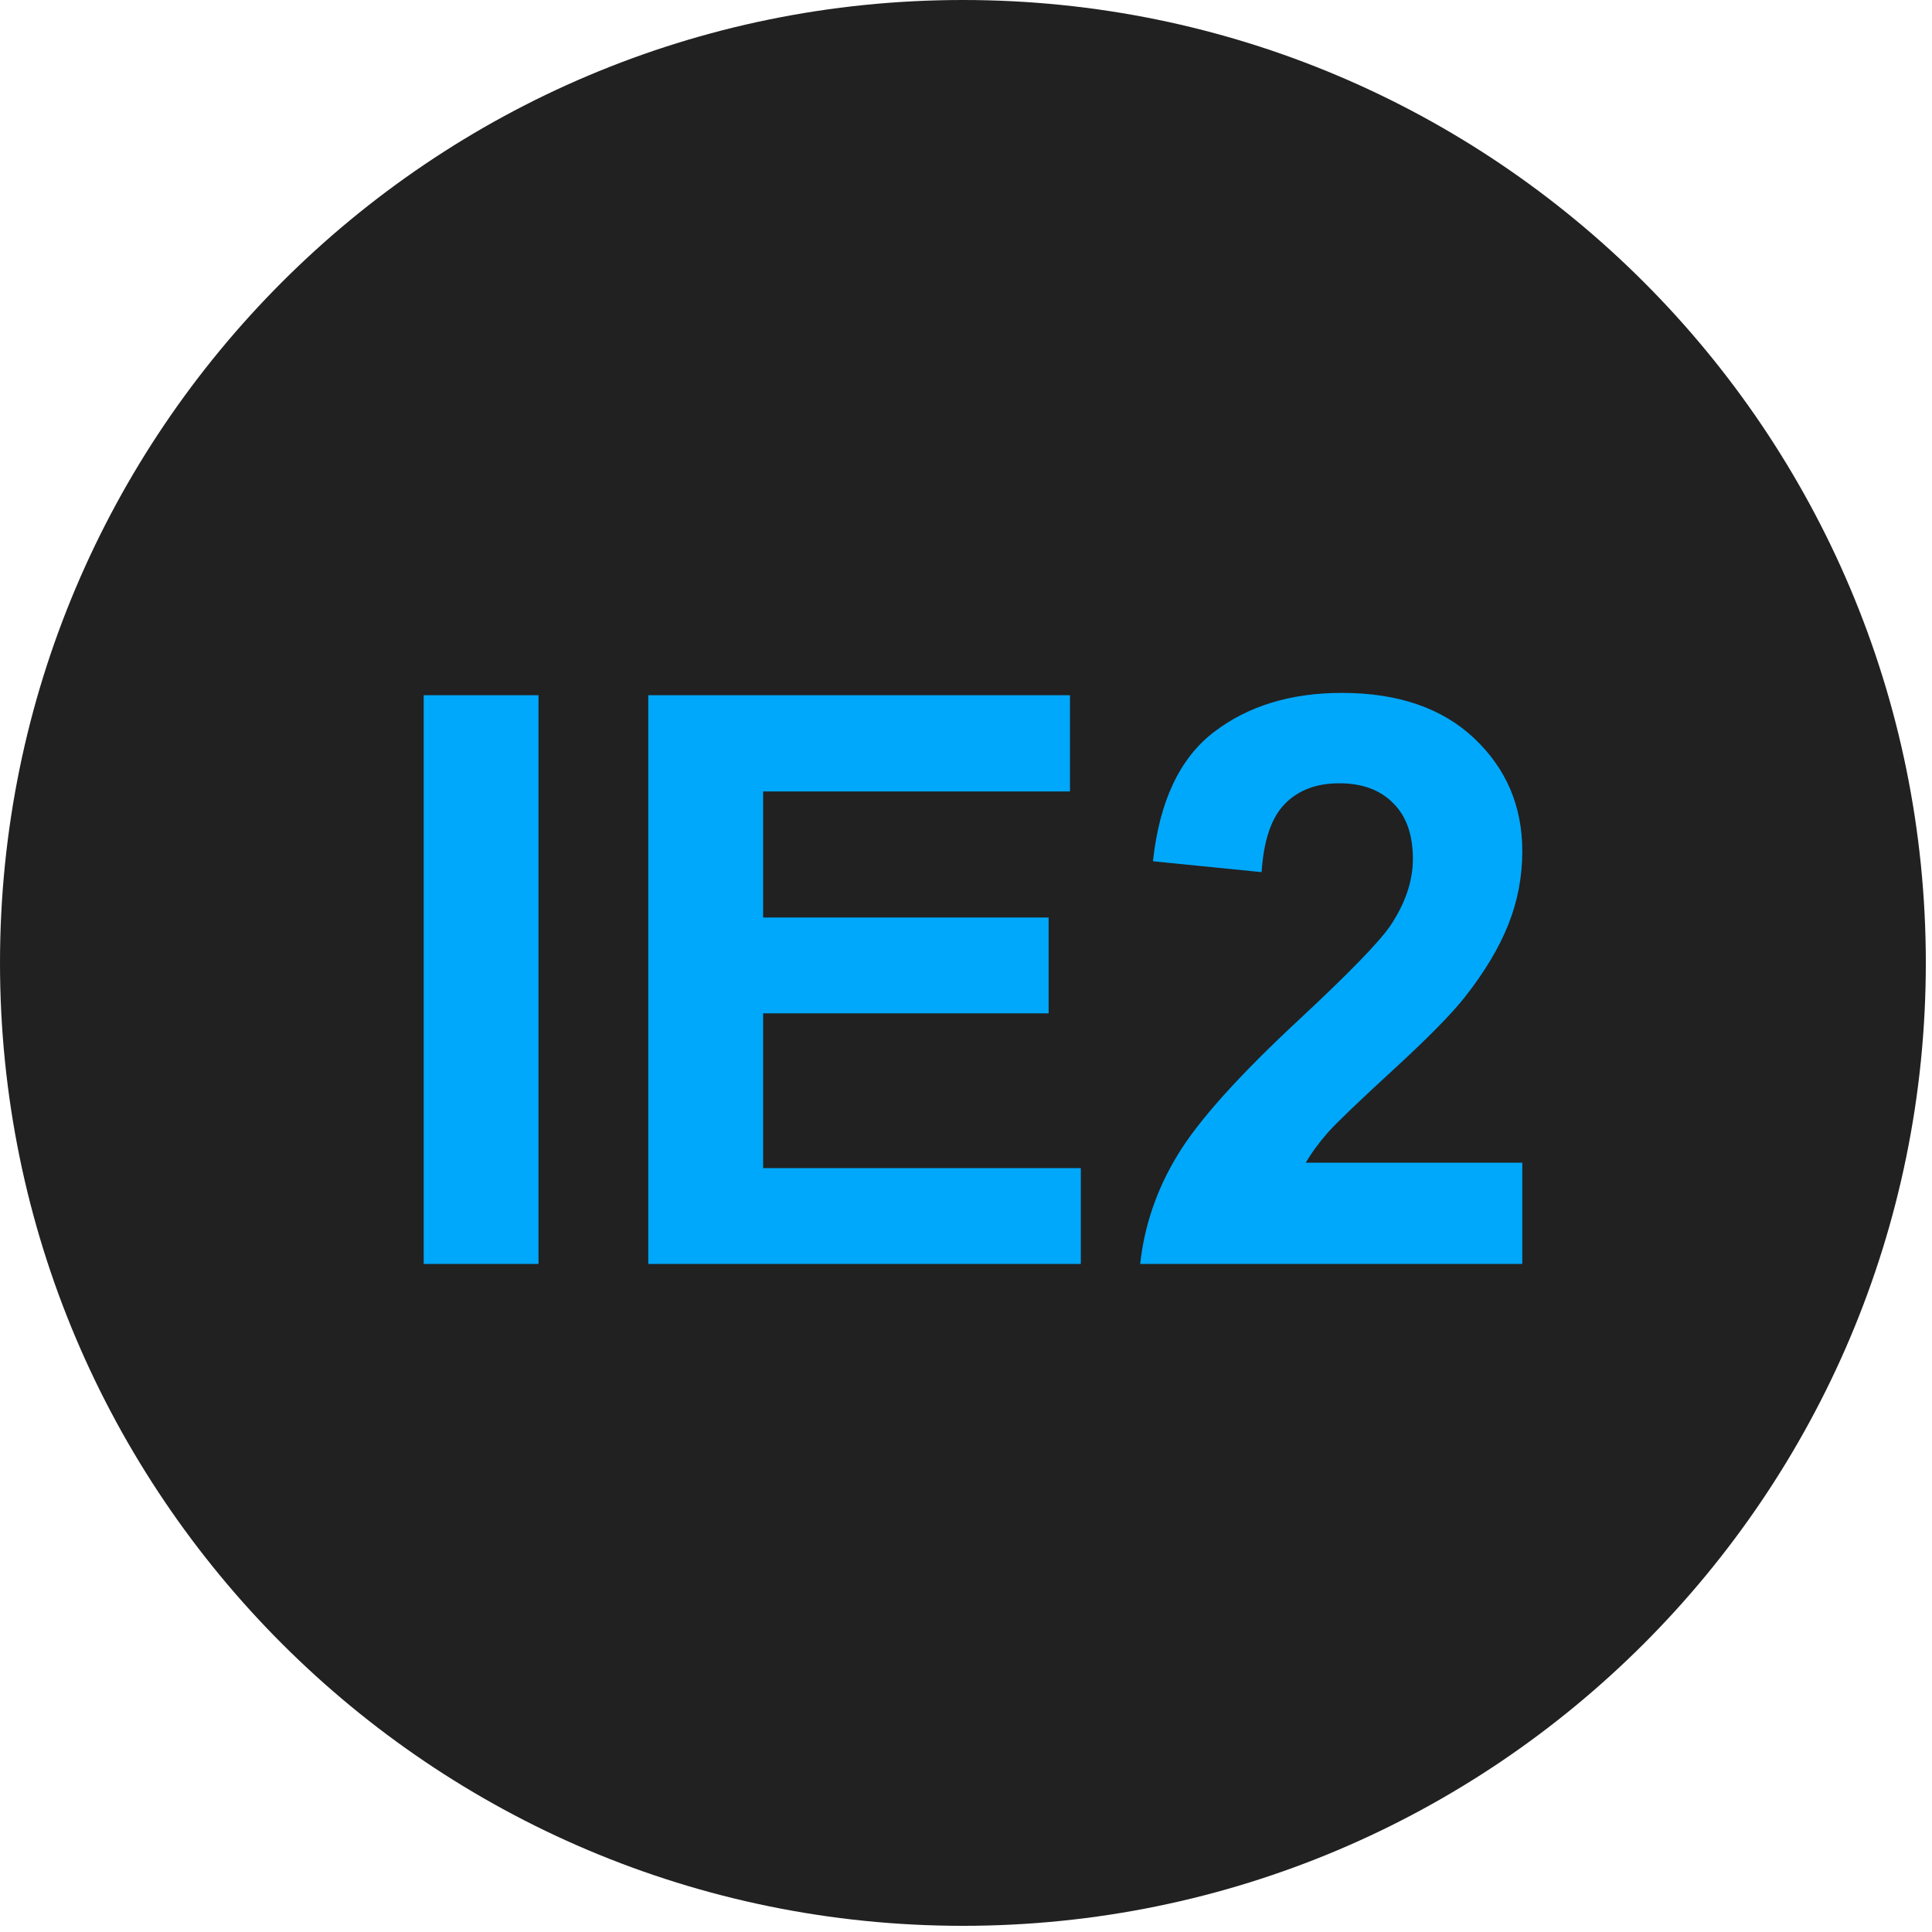
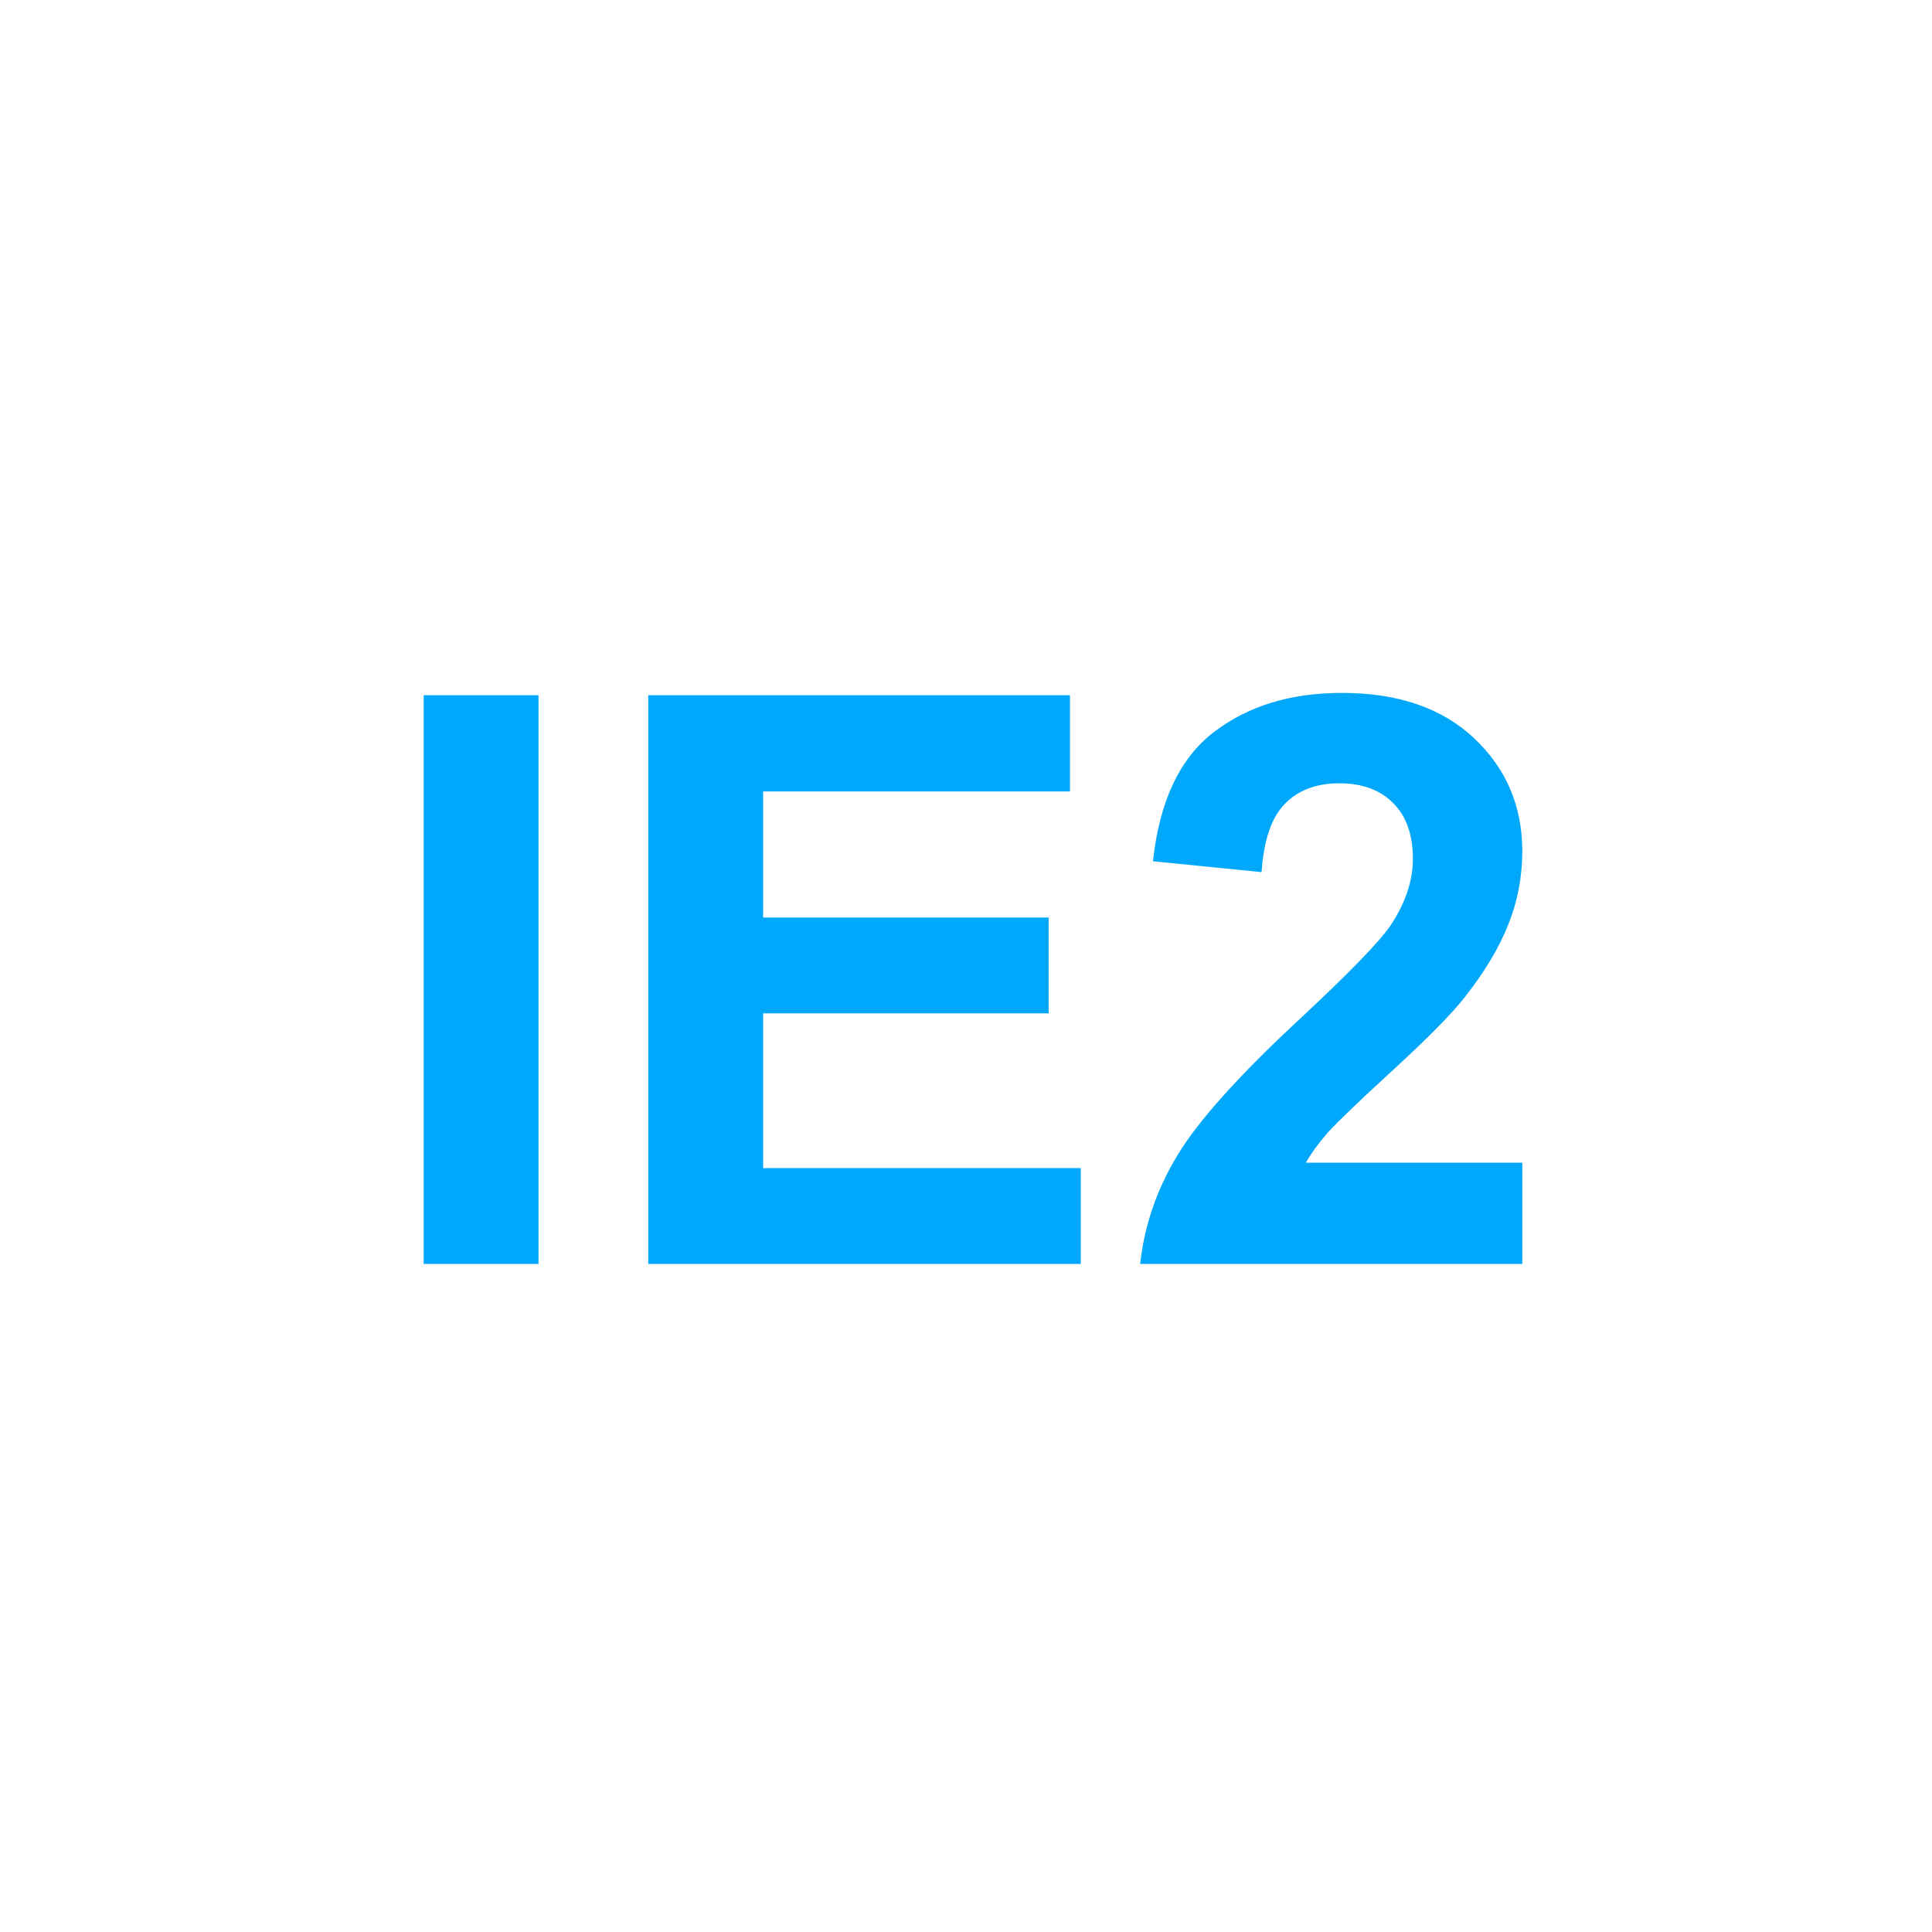
<svg xmlns="http://www.w3.org/2000/svg" width="107" height="107" viewBox="0 0 107 107" fill="none">
  <g clip-path="url(#clip0_20_2)">
-     <path d="M53.329 106.658C82.78 106.658 106.658 82.78 106.658 53.329C106.658 23.878 82.78 0 53.329 0C23.878 0 0 23.878 0 53.329C0 82.78 23.878 106.658 53.329 106.658Z" fill="#212121" />
-     <path d="M23.465 70V38.504H29.824V70H23.465ZM35.904 70V38.504H59.258V43.832H42.264V50.815H58.076V56.121H42.264V64.693H59.859V70H35.904ZM84.309 64.393V70H63.147C63.376 67.88 64.063 65.875 65.209 63.984C66.355 62.079 68.618 59.559 71.998 56.422C74.719 53.887 76.388 52.168 77.004 51.266C77.835 50.02 78.25 48.788 78.25 47.57C78.25 46.224 77.885 45.193 77.154 44.477C76.438 43.746 75.443 43.381 74.168 43.381C72.908 43.381 71.905 43.76 71.16 44.52C70.415 45.279 69.986 46.539 69.871 48.301L63.855 47.699C64.213 44.376 65.338 41.992 67.228 40.545C69.119 39.098 71.482 38.375 74.318 38.375C77.426 38.375 79.868 39.213 81.644 40.889C83.421 42.565 84.309 44.648 84.309 47.141C84.309 48.559 84.051 49.912 83.535 51.201C83.034 52.476 82.232 53.815 81.129 55.219C80.398 56.15 79.081 57.489 77.176 59.236C75.271 60.984 74.061 62.144 73.545 62.717C73.044 63.29 72.635 63.848 72.32 64.393H84.309Z" fill="#00A8FC" />
+     <path d="M23.465 70V38.504H29.824V70H23.465ZM35.904 70V38.504H59.258V43.832H42.264V50.815H58.076V56.121H42.264V64.693H59.859V70ZM84.309 64.393V70H63.147C63.376 67.88 64.063 65.875 65.209 63.984C66.355 62.079 68.618 59.559 71.998 56.422C74.719 53.887 76.388 52.168 77.004 51.266C77.835 50.02 78.25 48.788 78.25 47.57C78.25 46.224 77.885 45.193 77.154 44.477C76.438 43.746 75.443 43.381 74.168 43.381C72.908 43.381 71.905 43.76 71.16 44.52C70.415 45.279 69.986 46.539 69.871 48.301L63.855 47.699C64.213 44.376 65.338 41.992 67.228 40.545C69.119 39.098 71.482 38.375 74.318 38.375C77.426 38.375 79.868 39.213 81.644 40.889C83.421 42.565 84.309 44.648 84.309 47.141C84.309 48.559 84.051 49.912 83.535 51.201C83.034 52.476 82.232 53.815 81.129 55.219C80.398 56.15 79.081 57.489 77.176 59.236C75.271 60.984 74.061 62.144 73.545 62.717C73.044 63.29 72.635 63.848 72.32 64.393H84.309Z" fill="#00A8FC" />
  </g>
  <defs>
    <clipPath id="clip0_20_2">
      <rect width="106.658" height="106.658" fill="white" />
    </clipPath>
  </defs>
</svg>